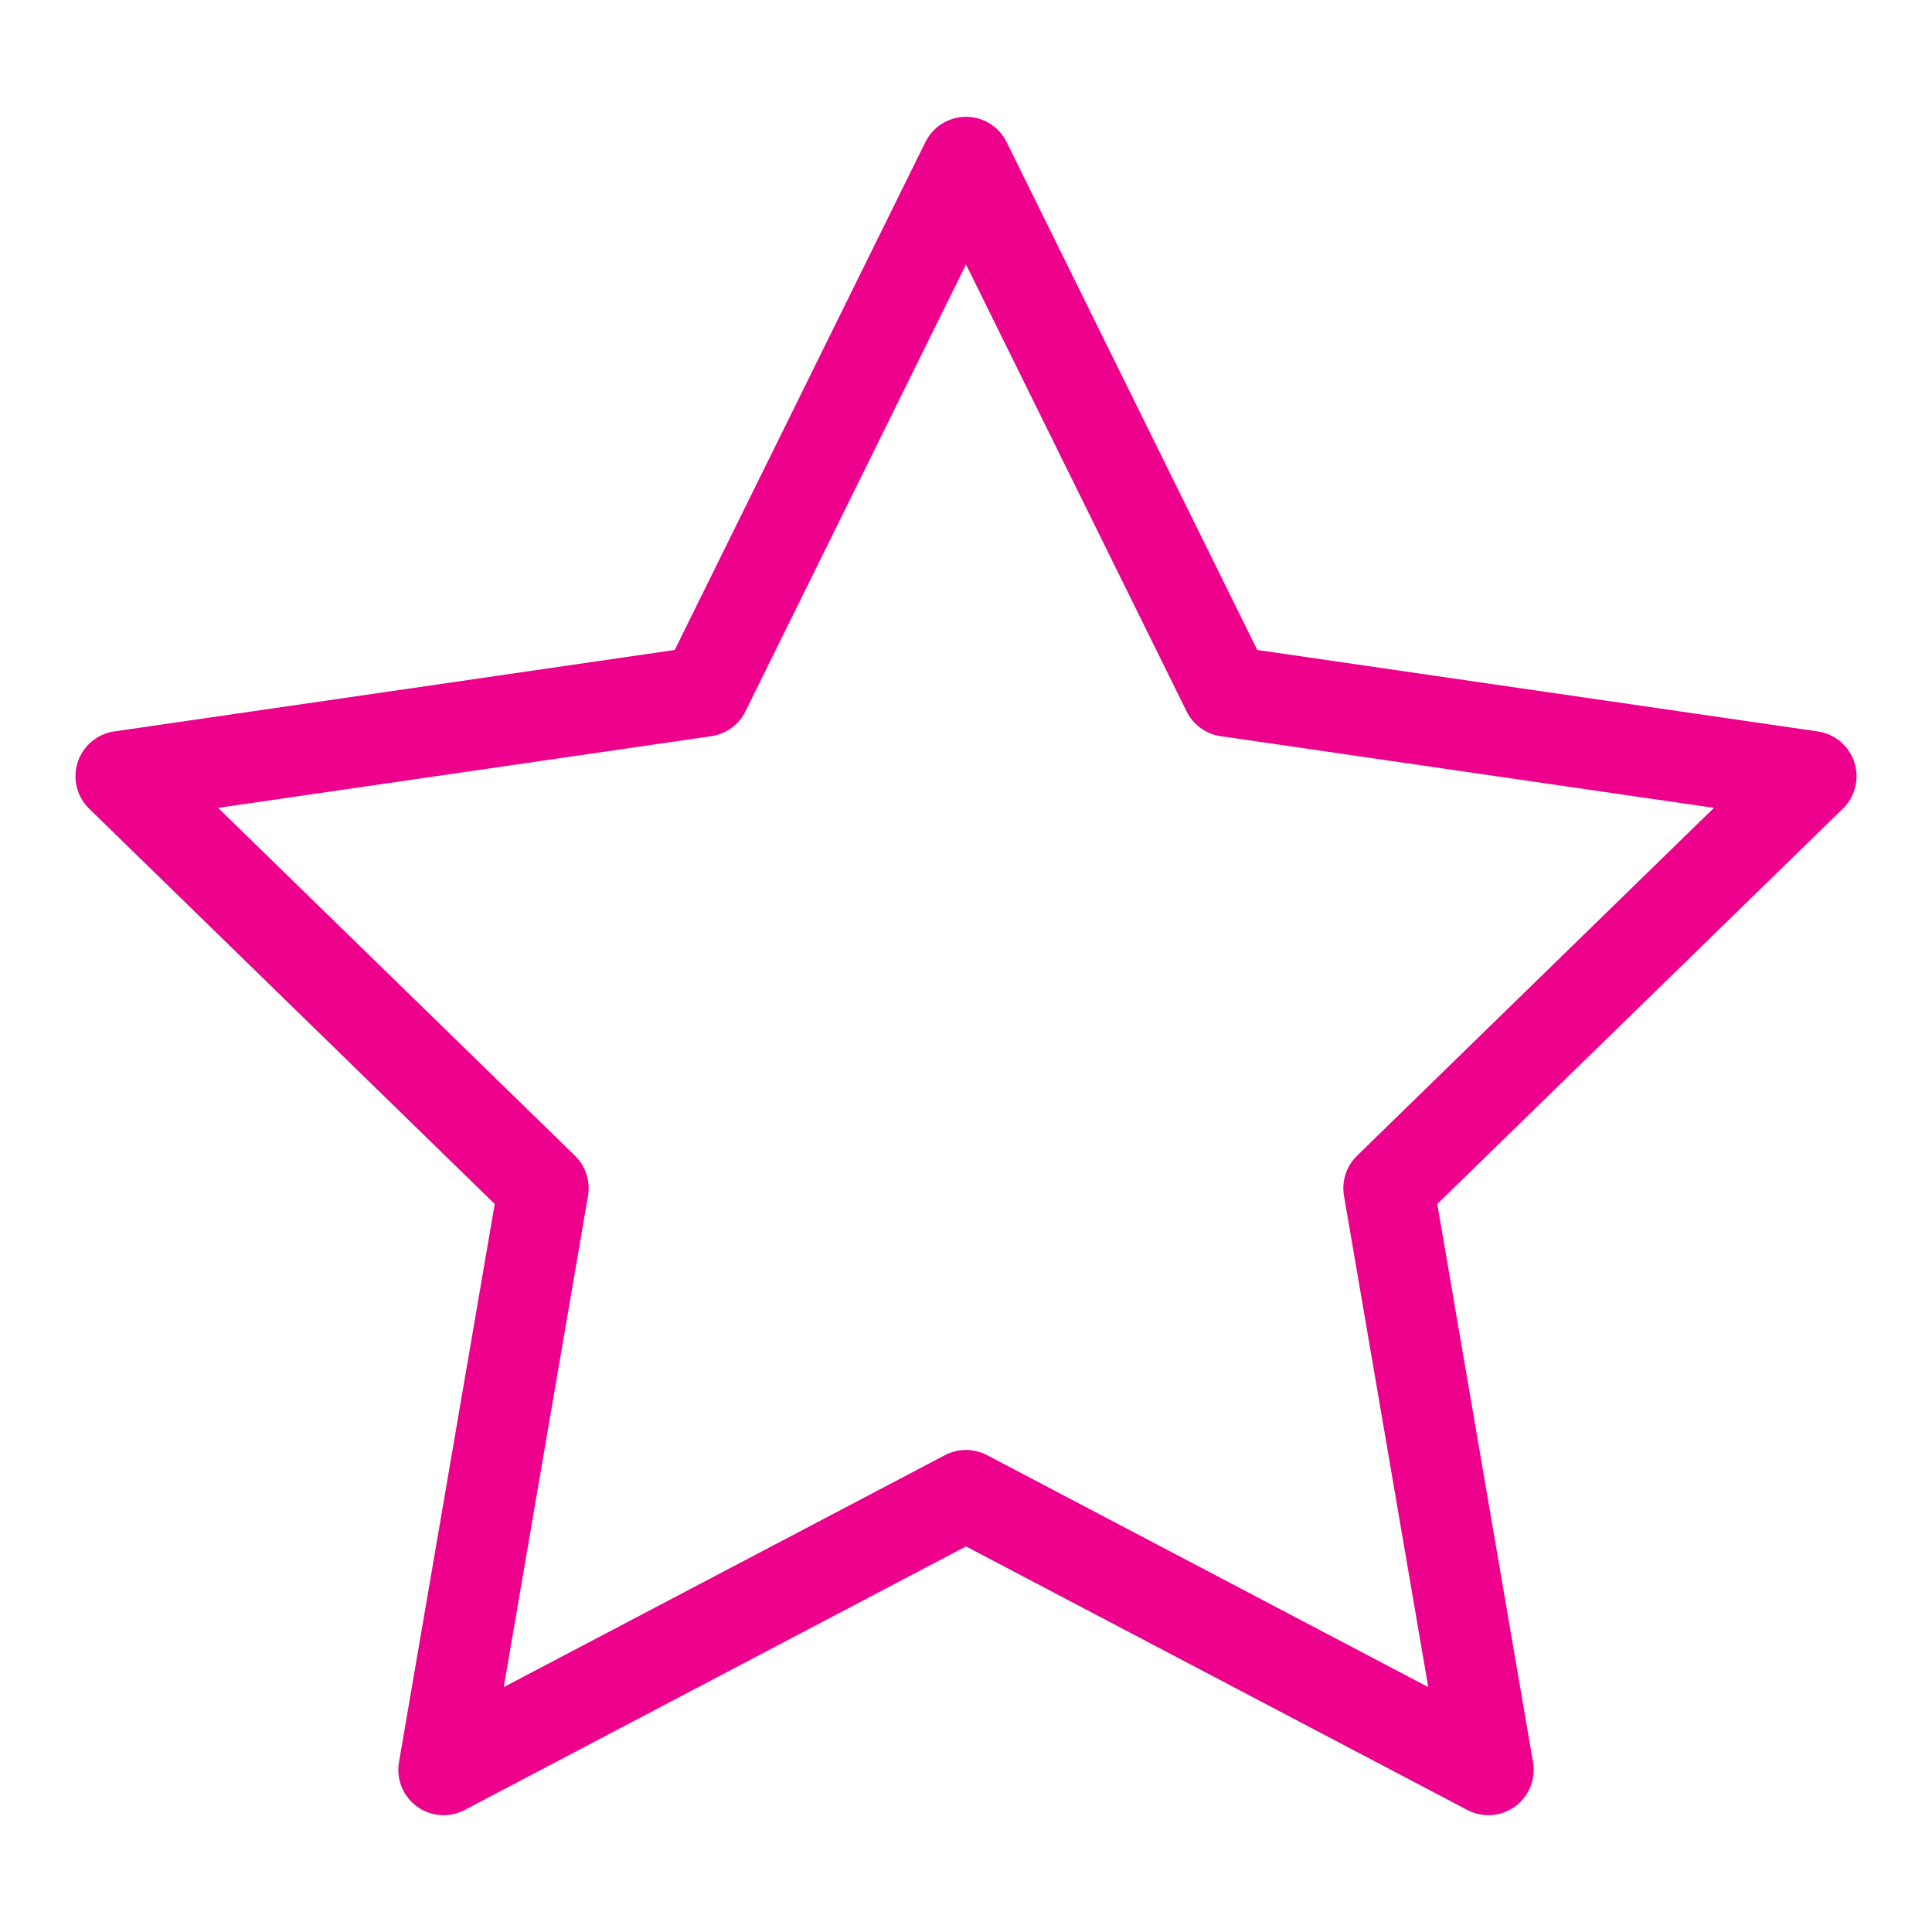
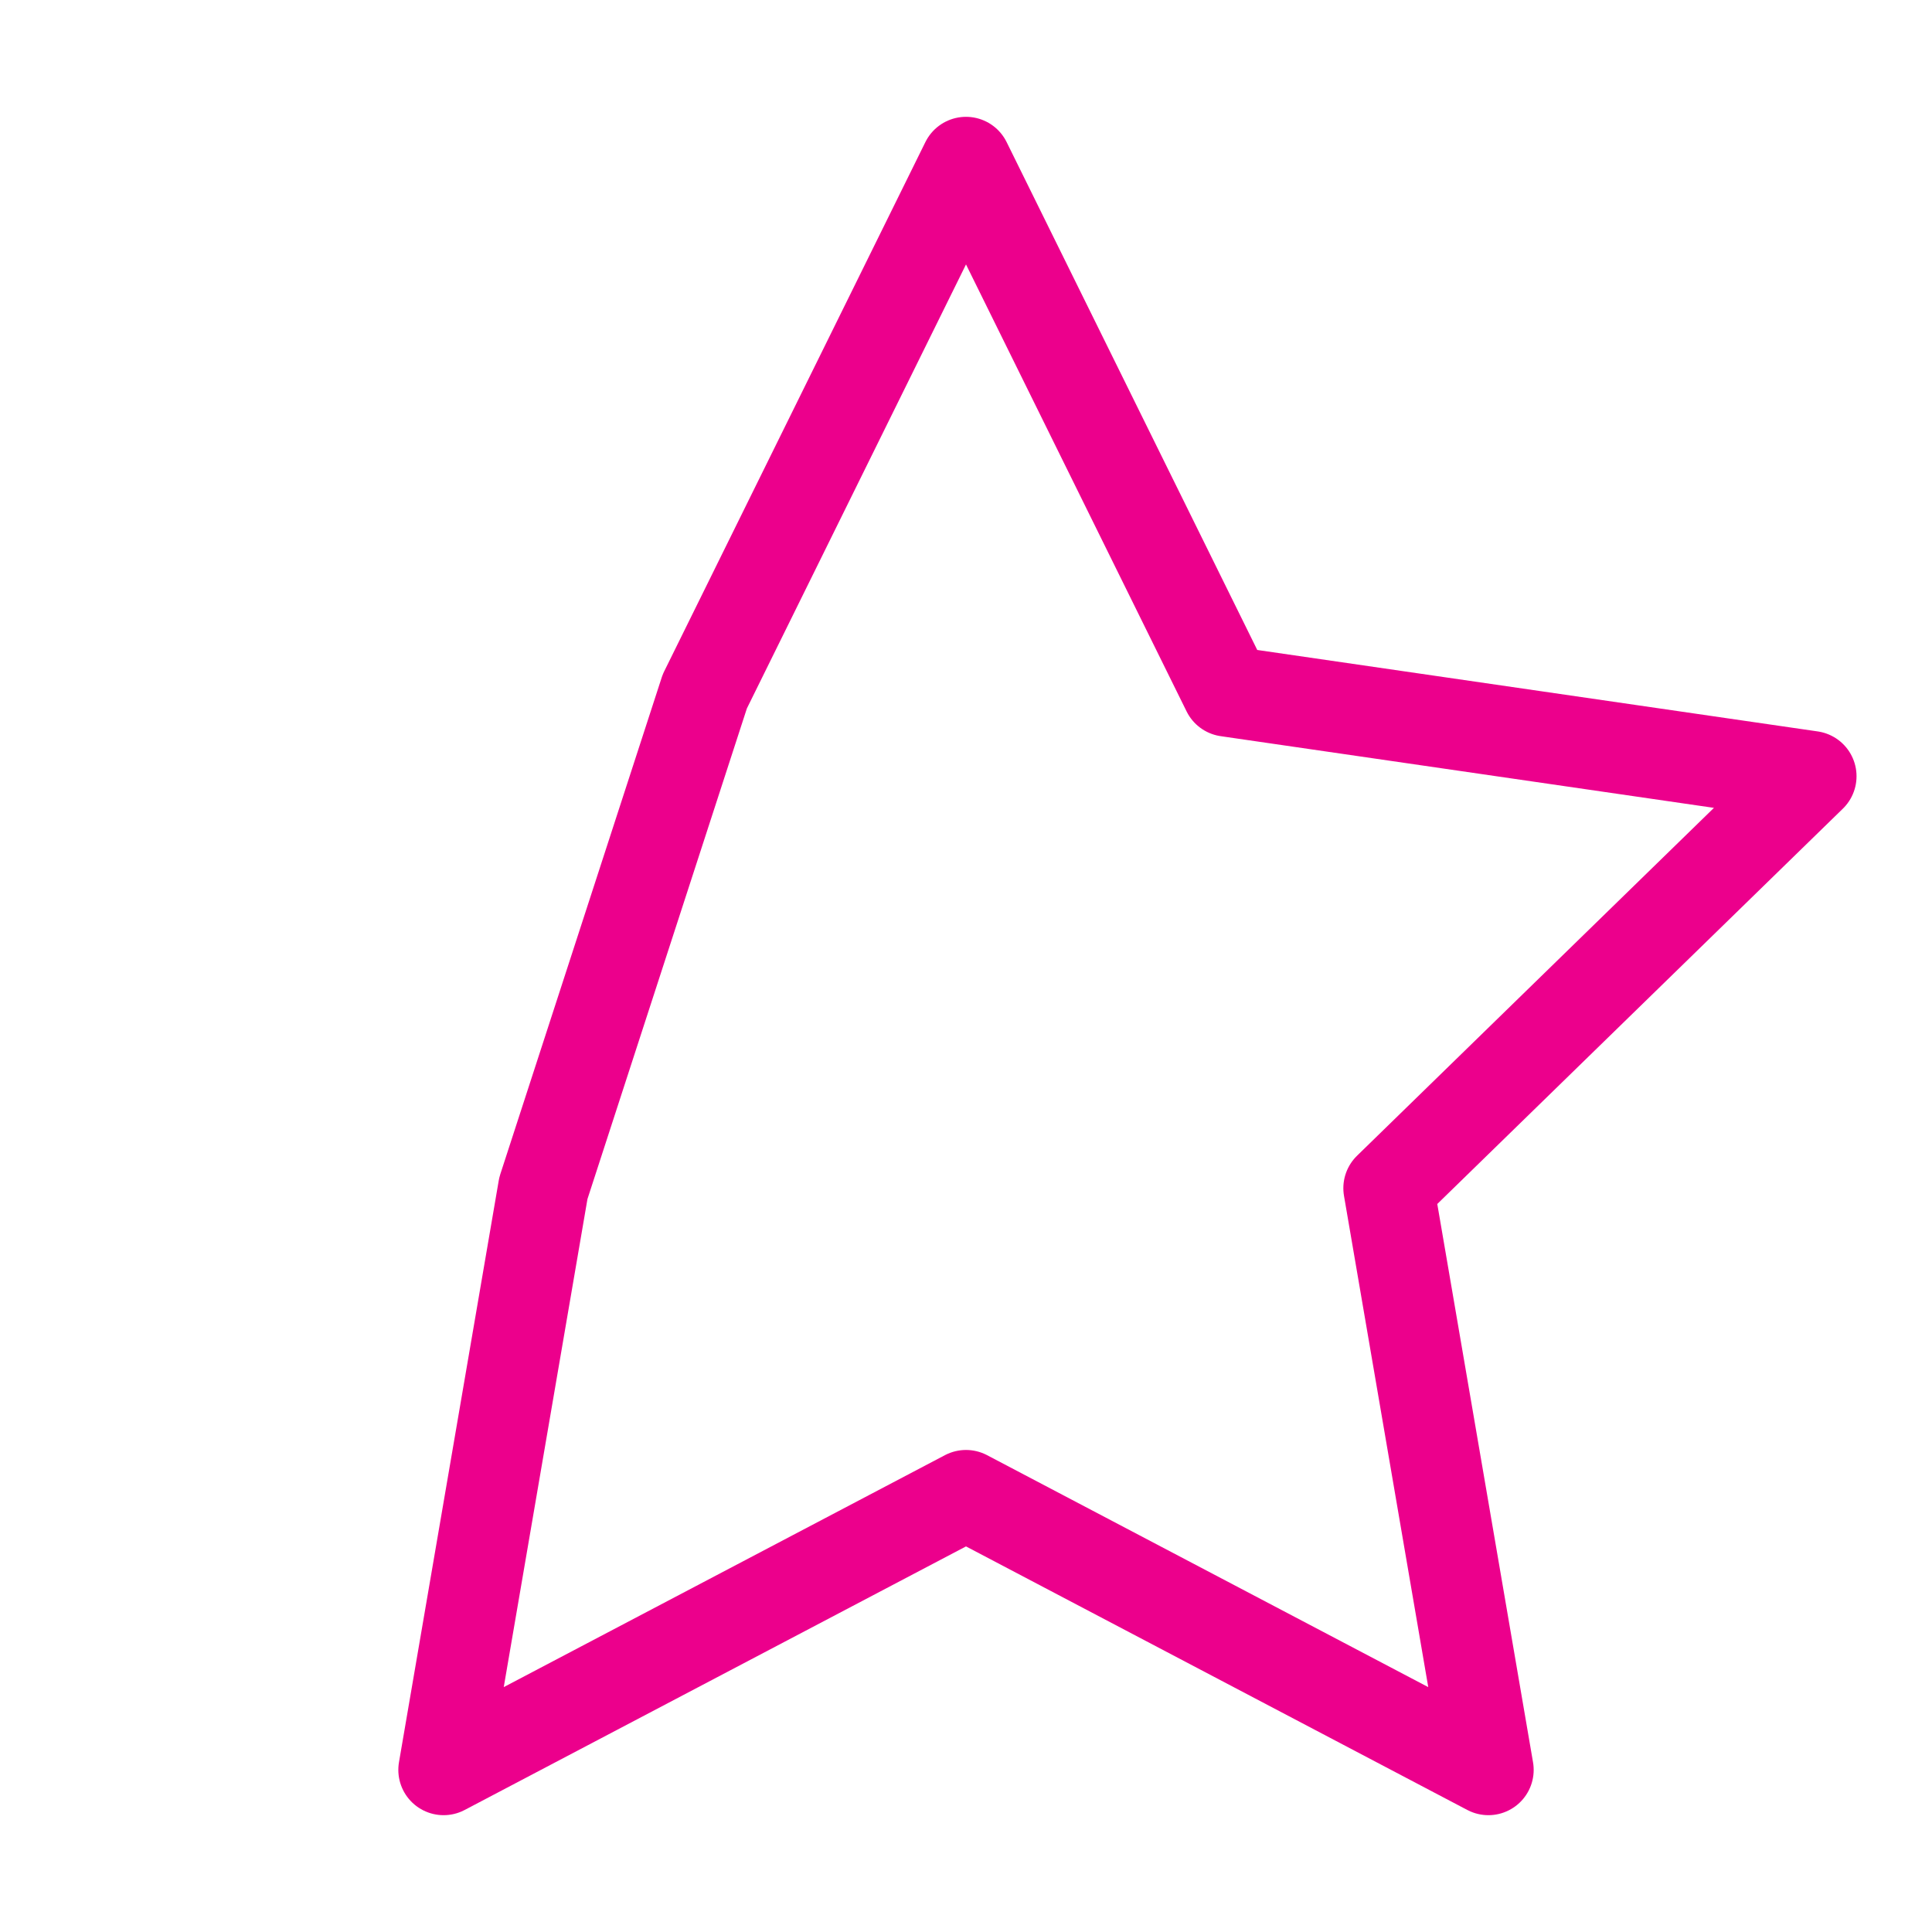
<svg xmlns="http://www.w3.org/2000/svg" width="64" height="64" viewBox="0 0 64 64" fill="none">
-   <path d="M32 5.37L40.652 22.902L60 25.714L46 39.36L49.305 58.63L32 49.532L14.695 58.63L18 39.36L4 25.714L23.348 22.902L32 5.37Z" stroke="#EC008C" stroke-width="3" stroke-miterlimit="10" stroke-linecap="square" stroke-linejoin="round" />
+   <path d="M32 5.37L40.652 22.902L60 25.714L46 39.36L49.305 58.63L32 49.532L14.695 58.63L18 39.36L23.348 22.902L32 5.37Z" stroke="#EC008C" stroke-width="3" stroke-miterlimit="10" stroke-linecap="square" stroke-linejoin="round" />
</svg>